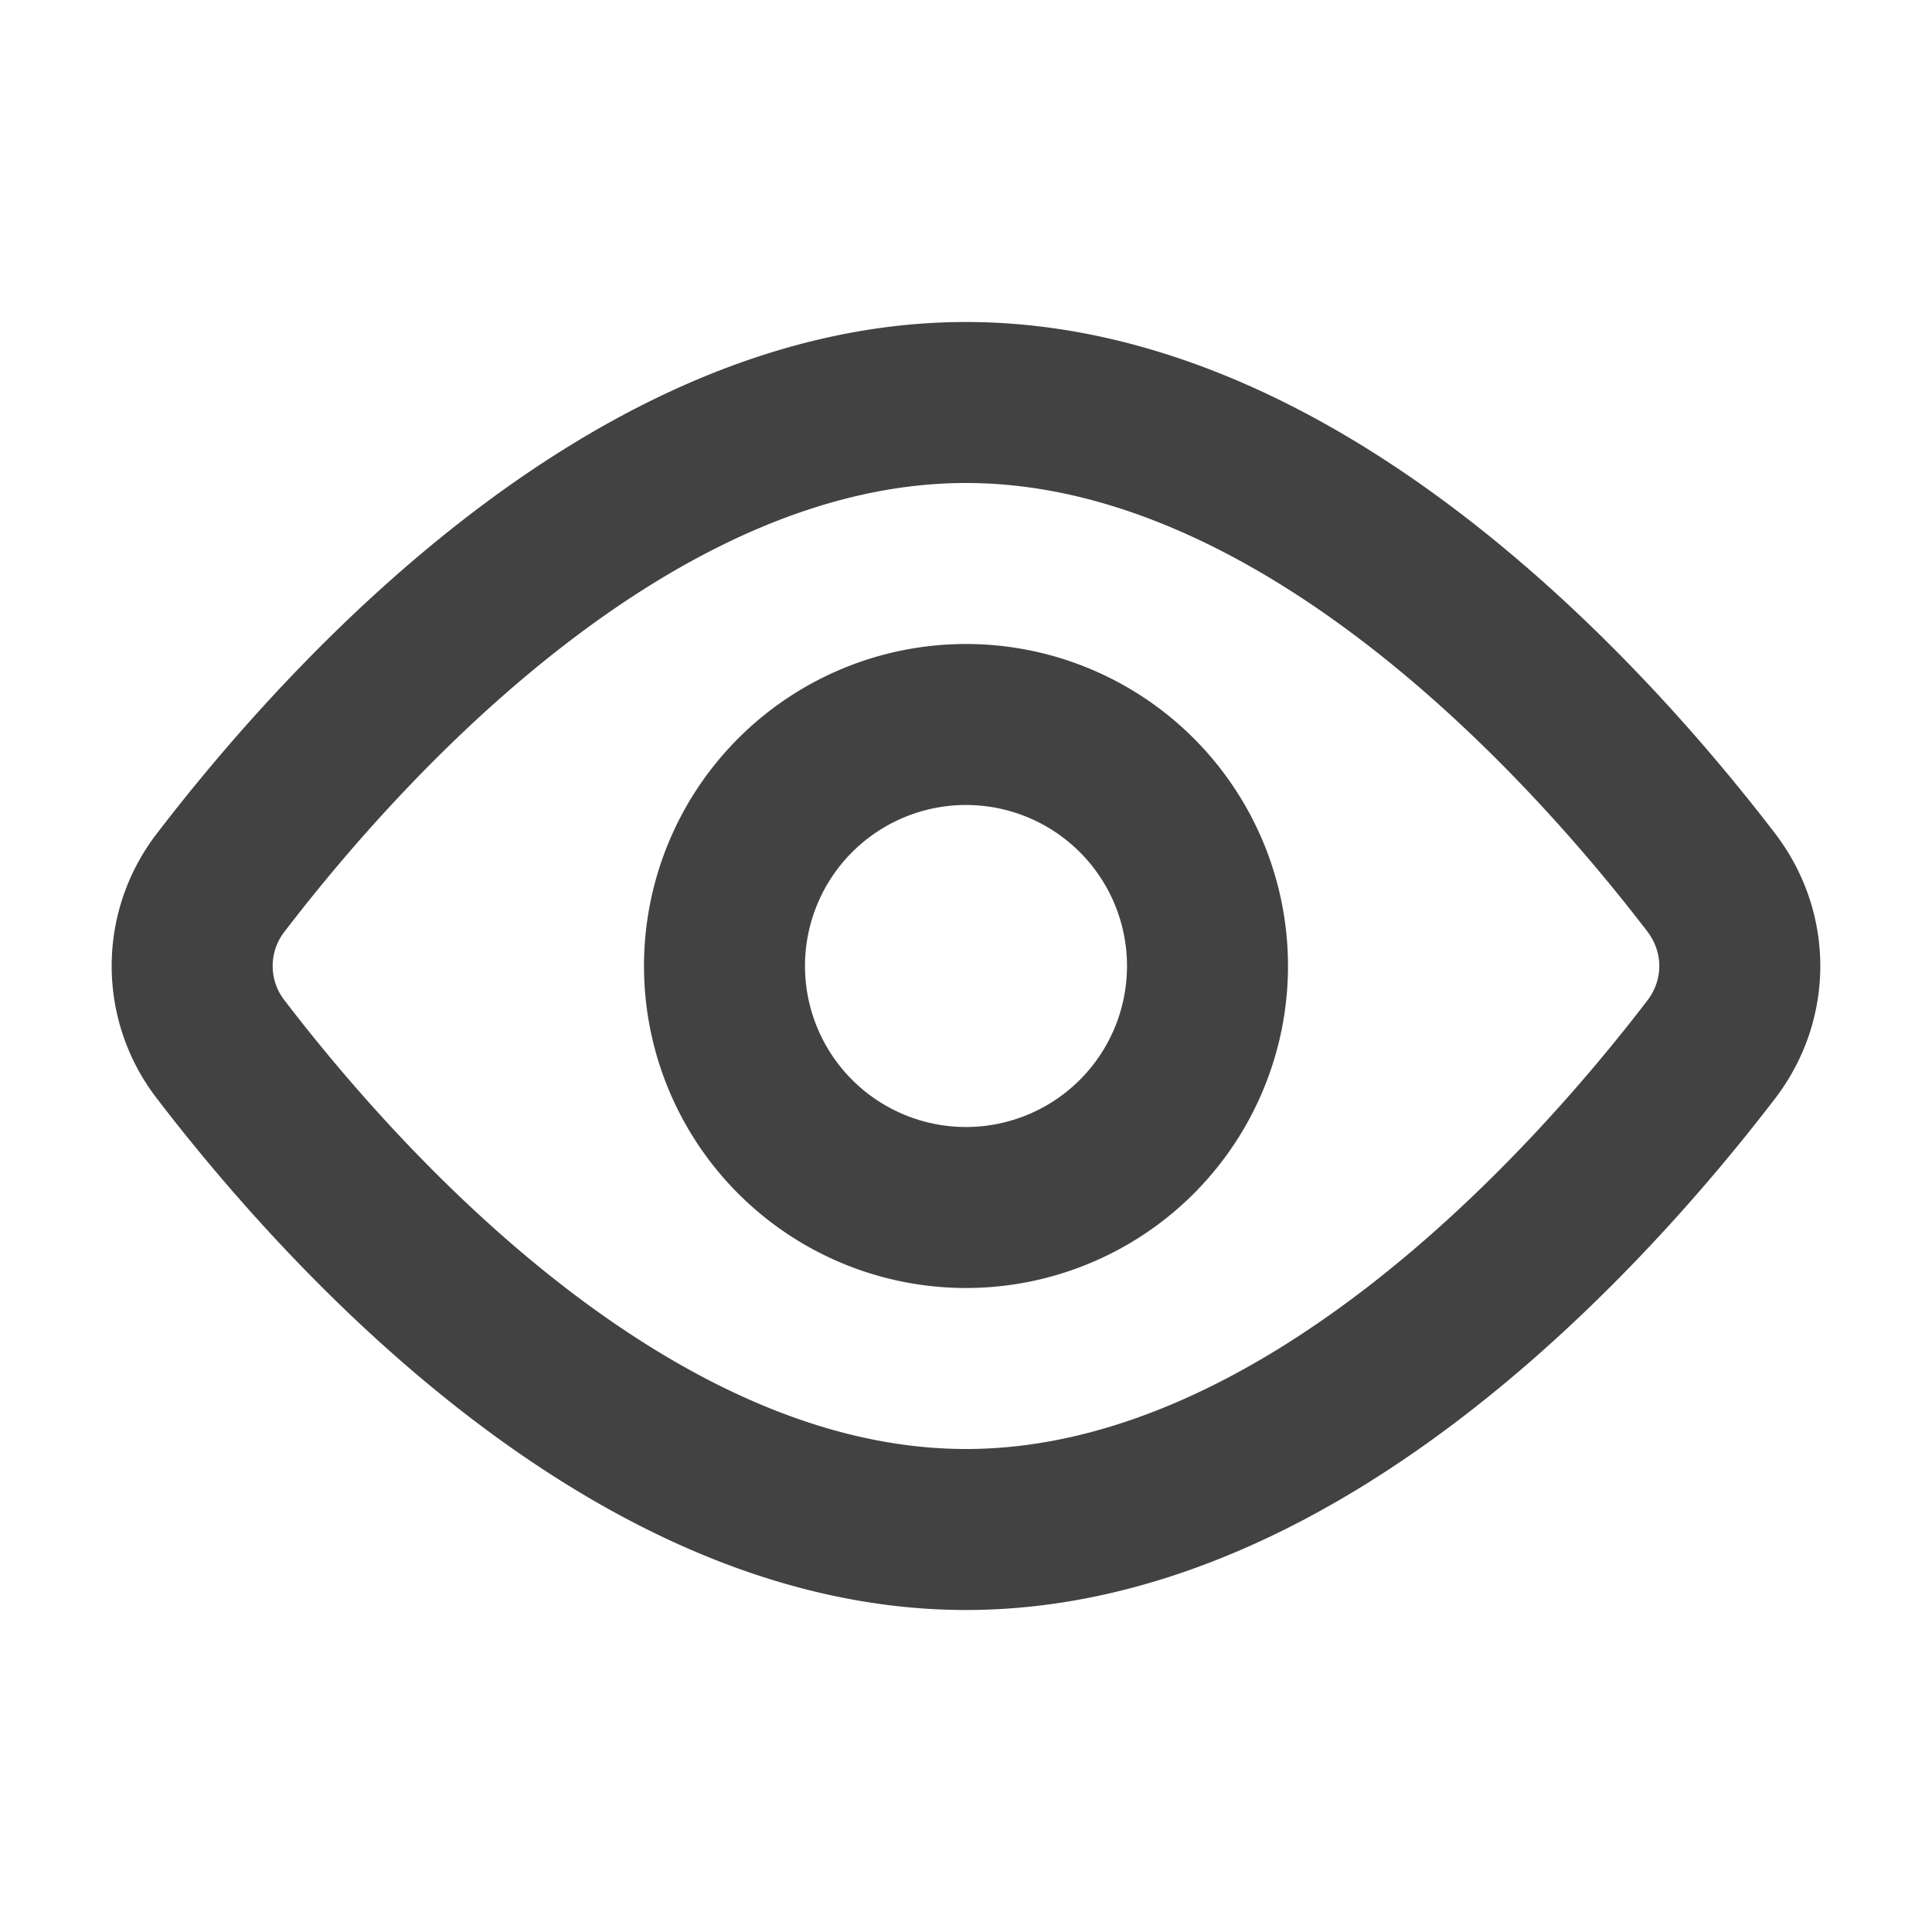
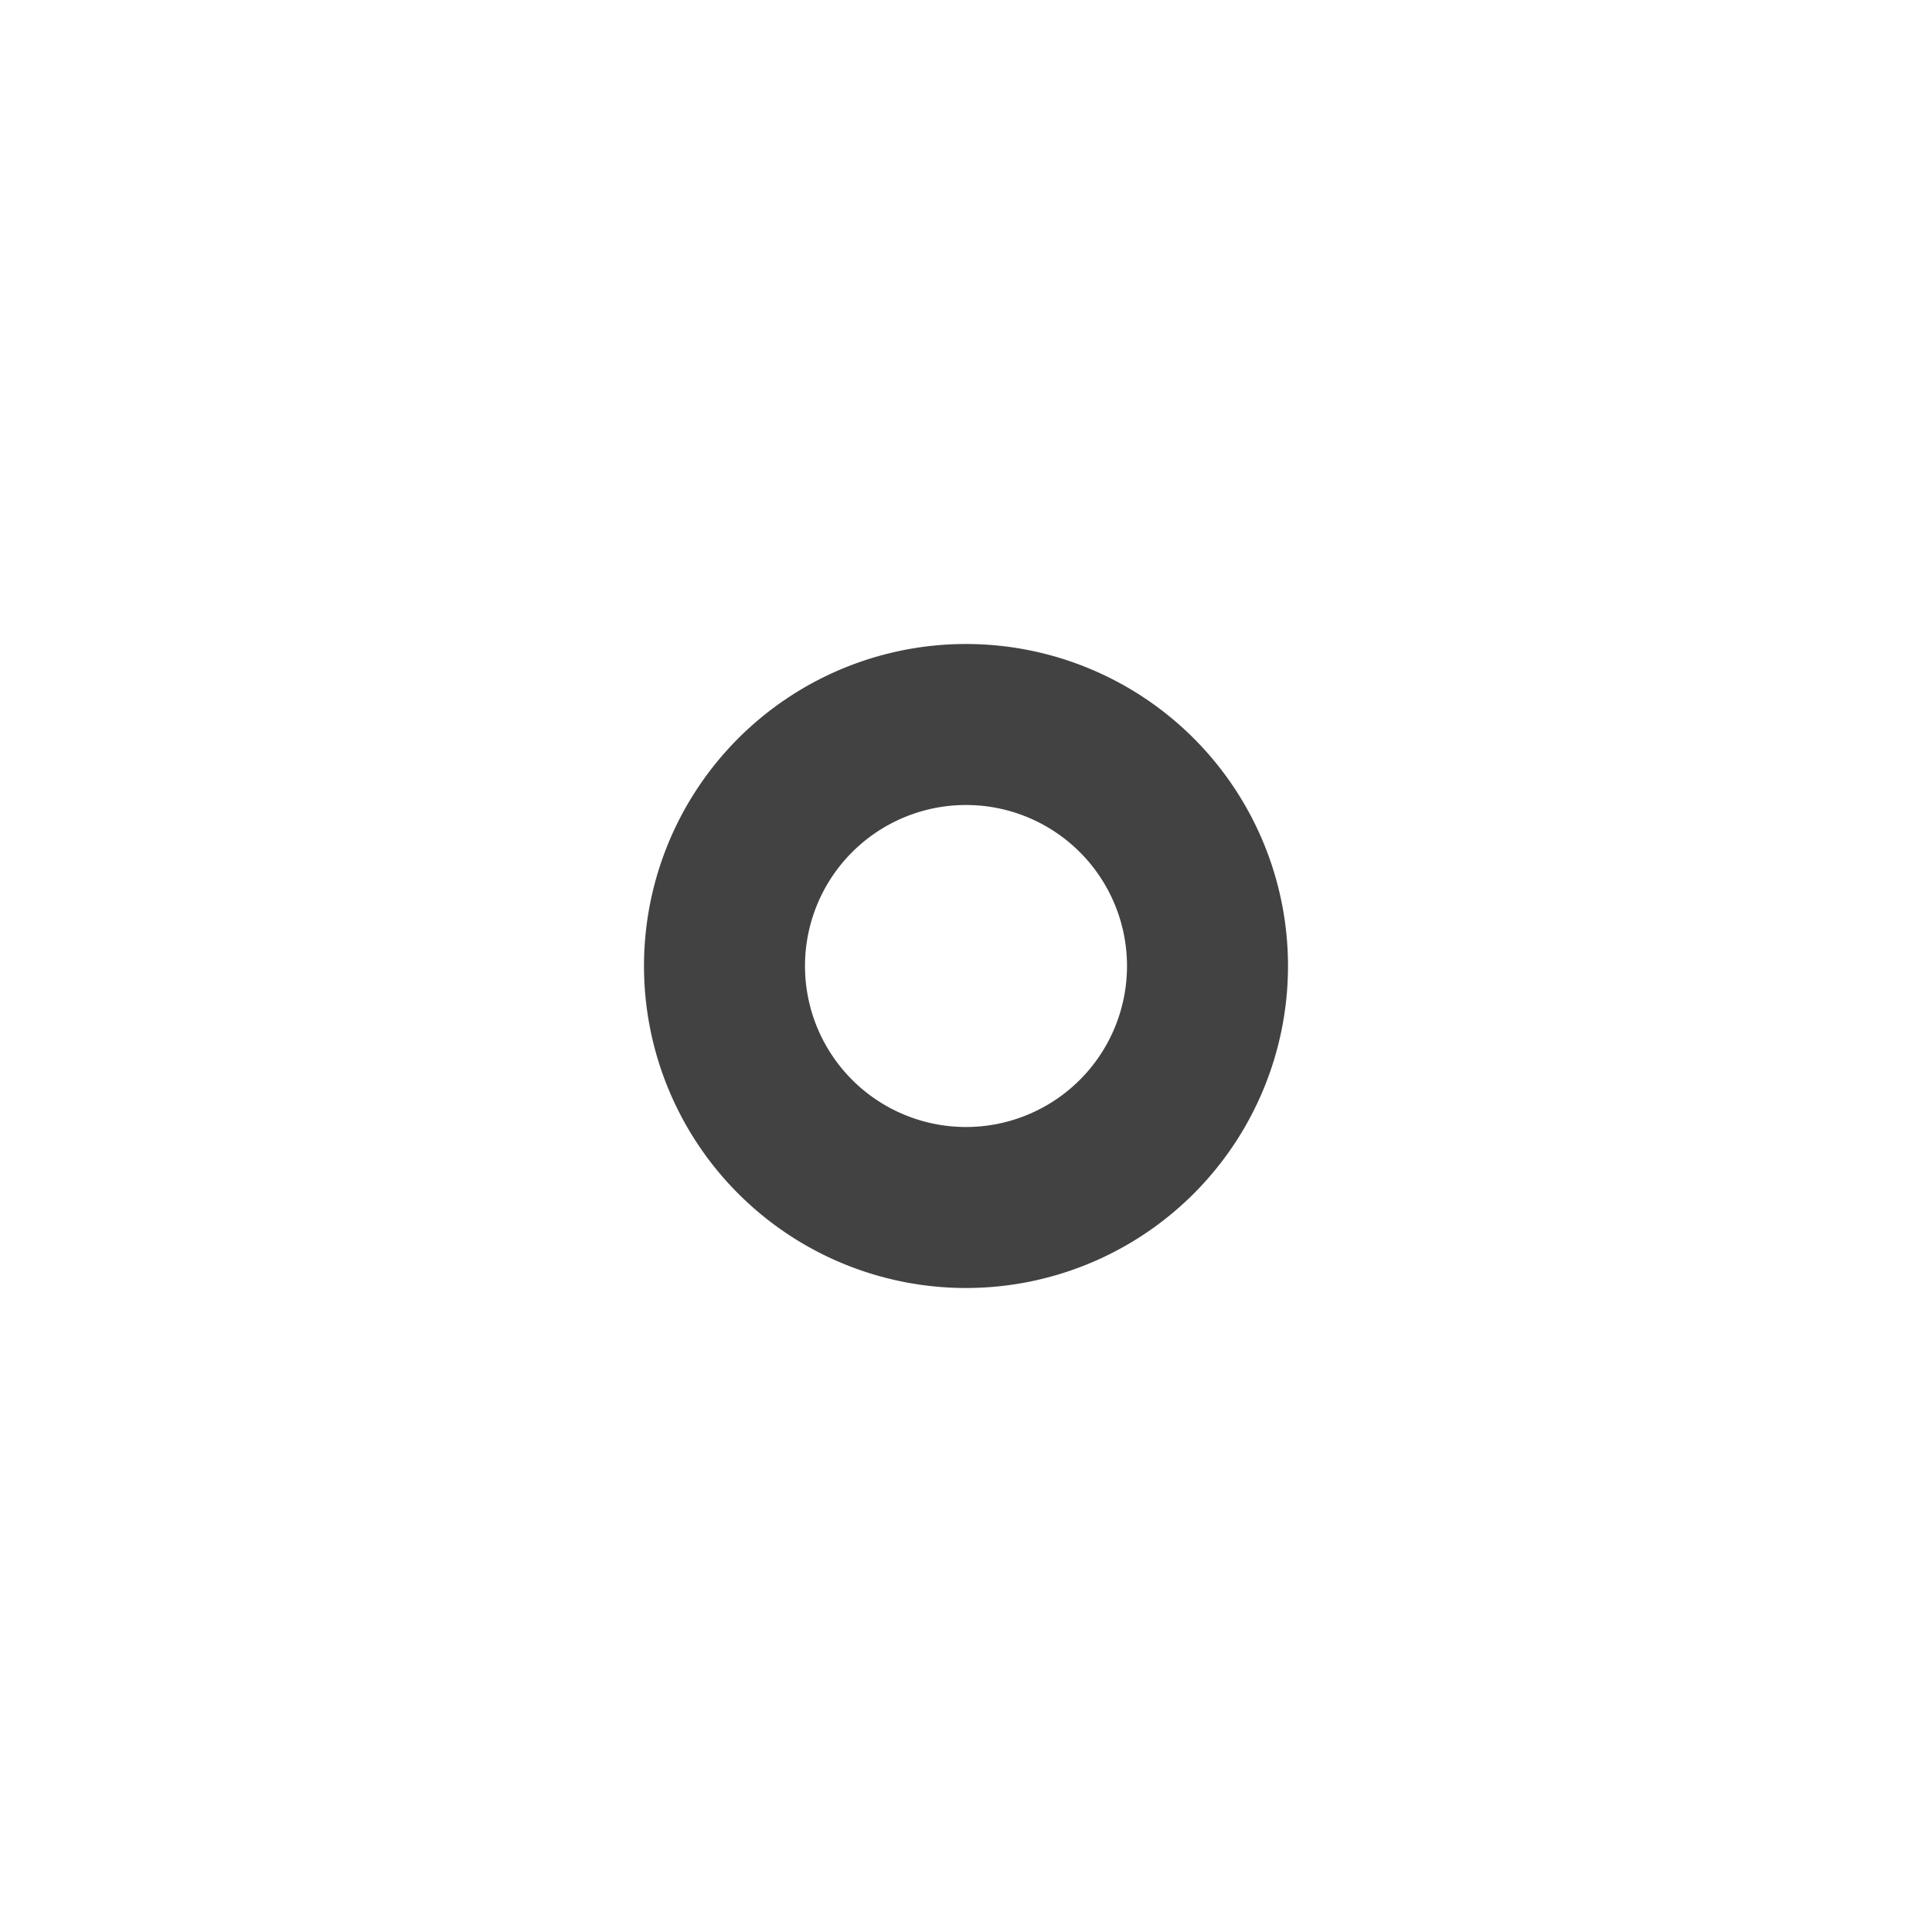
<svg xmlns="http://www.w3.org/2000/svg" width="24" height="24" fill="none">
-   <path d="M21.257 10.962c.474.62.474 1.457 0 2.076C19.764 14.987 16.182 19 12 19c-4.182 0-7.764-4.013-9.257-5.962a1.692 1.692 0 010-2.076C4.236 9.013 7.818 5 12 5c4.182 0 7.764 4.013 9.257 5.962v0z" stroke="#424242" stroke-width="2" stroke-linecap="round" stroke-linejoin="round" />
  <path d="M12 15a3 3 0 100-6 3 3 0 000 6z" stroke="#424242" stroke-width="2" stroke-linecap="round" stroke-linejoin="round" />
</svg>